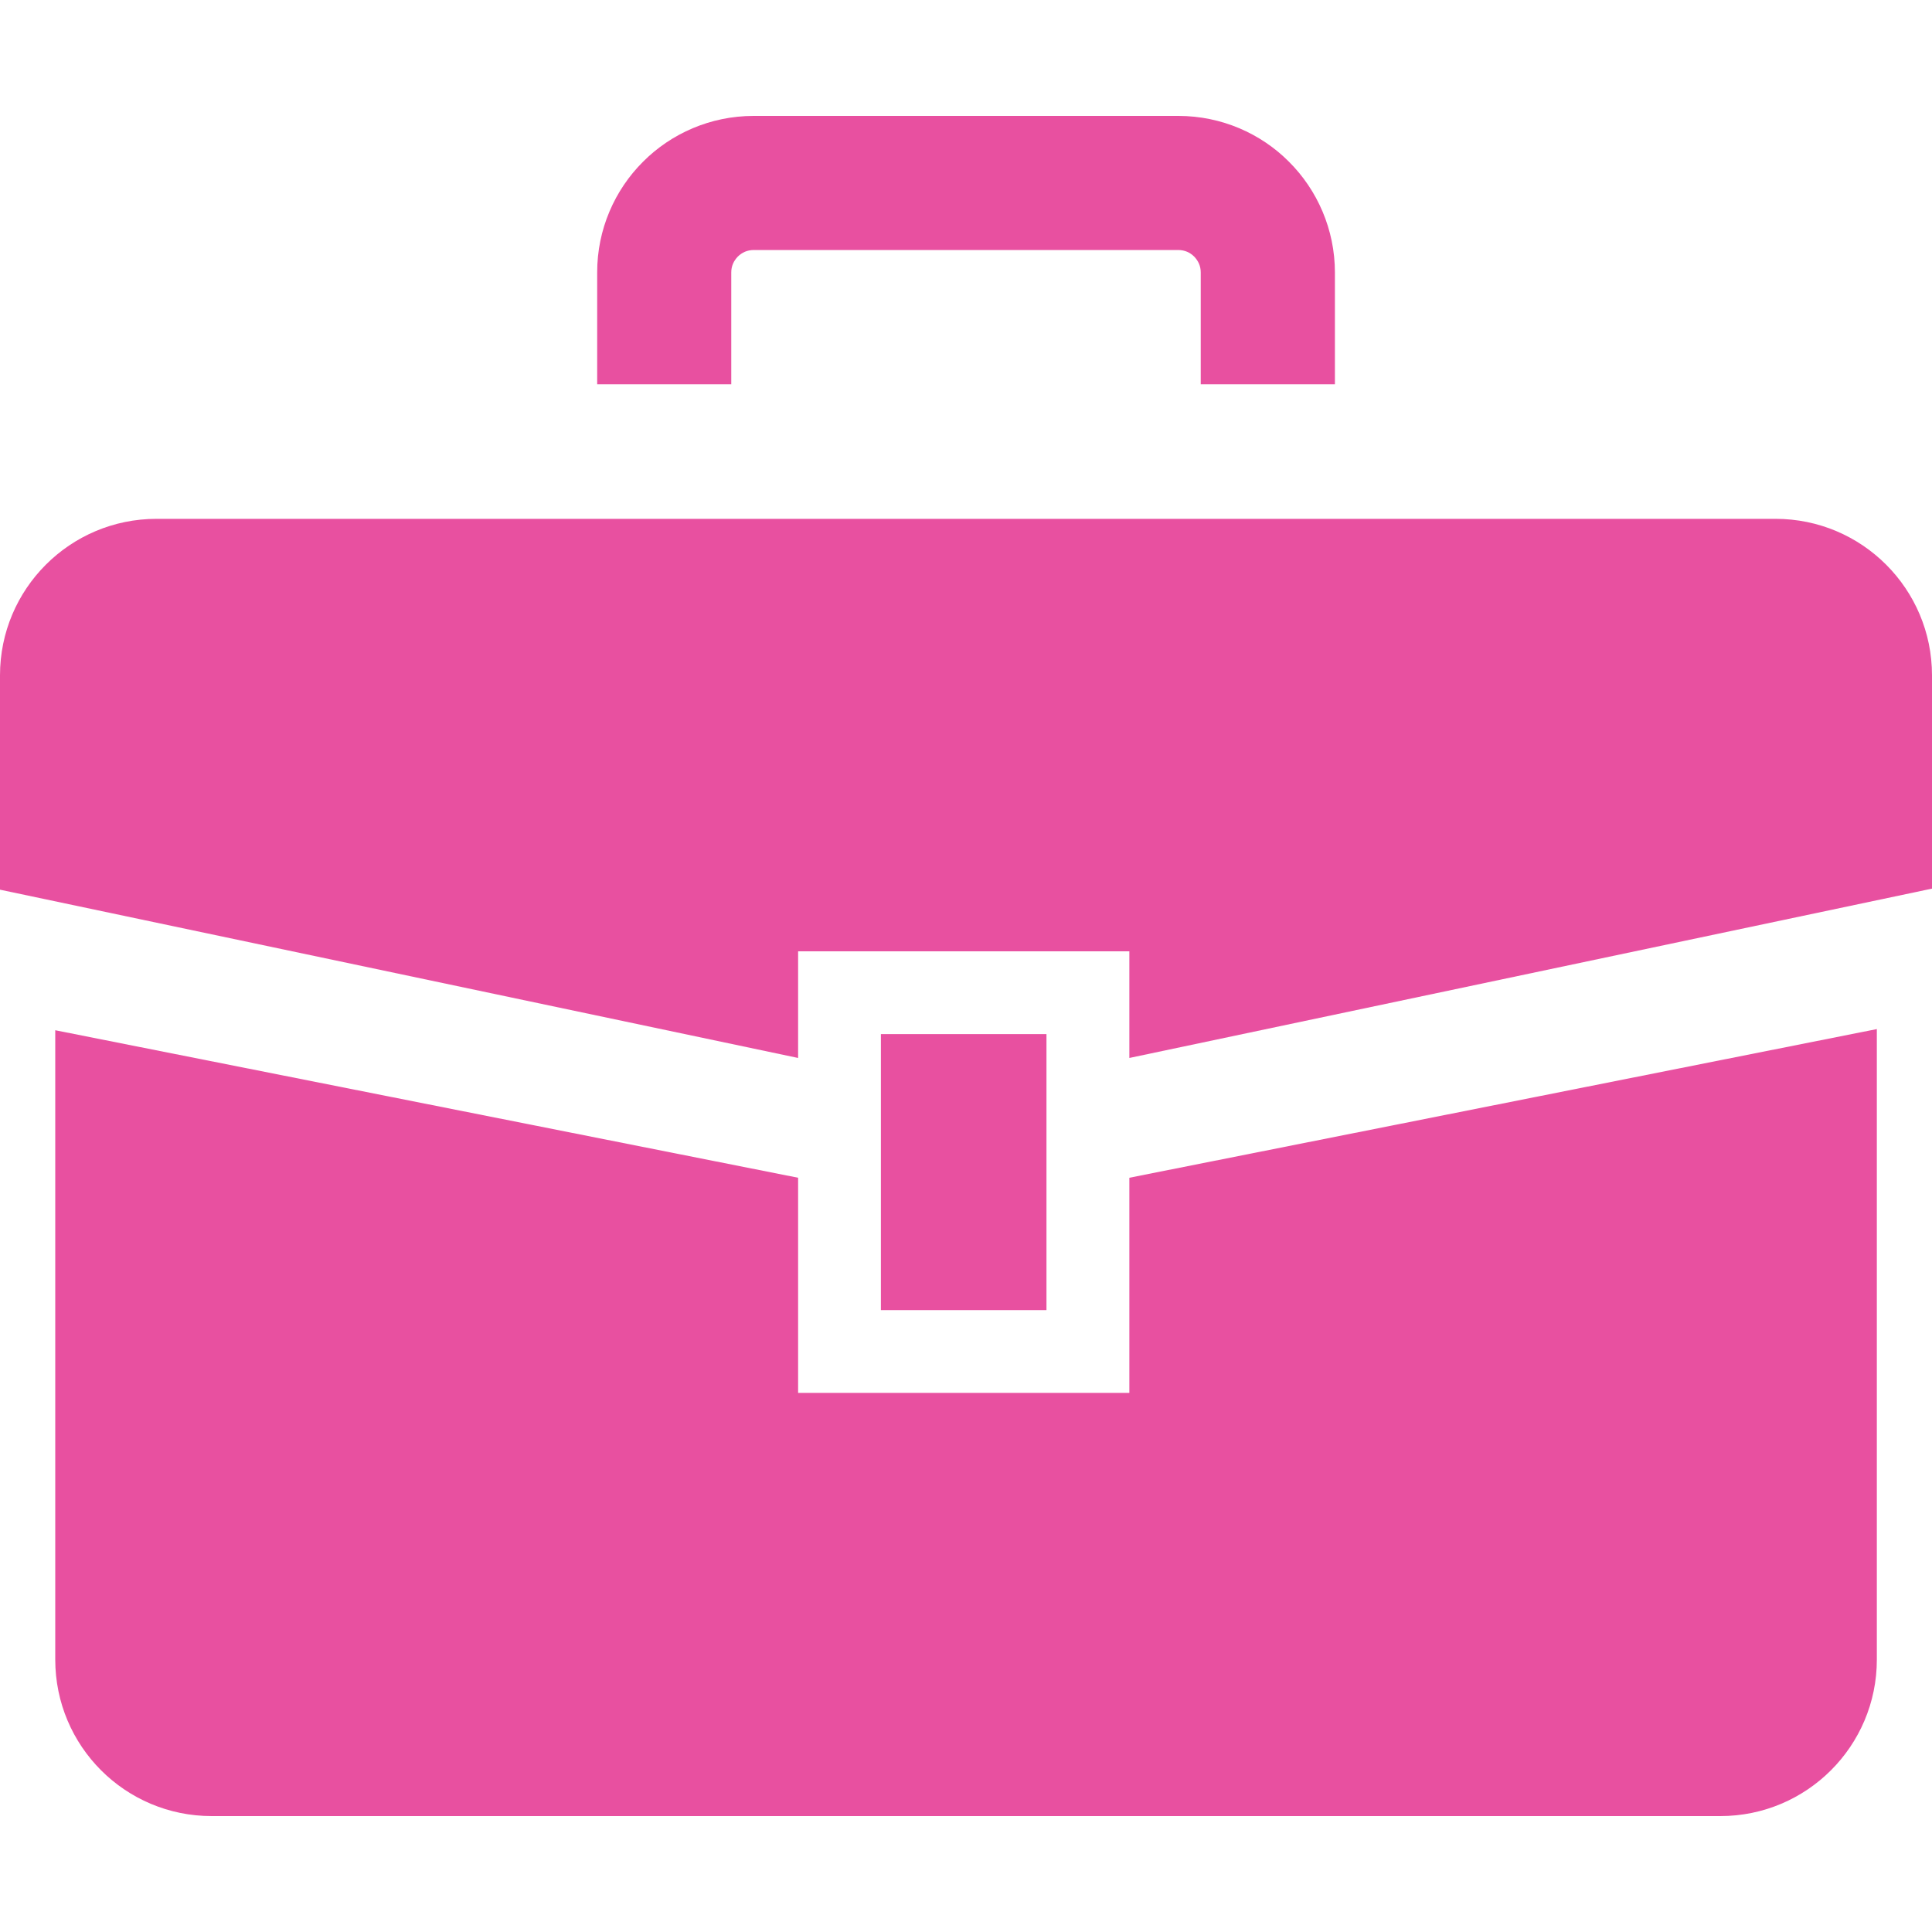
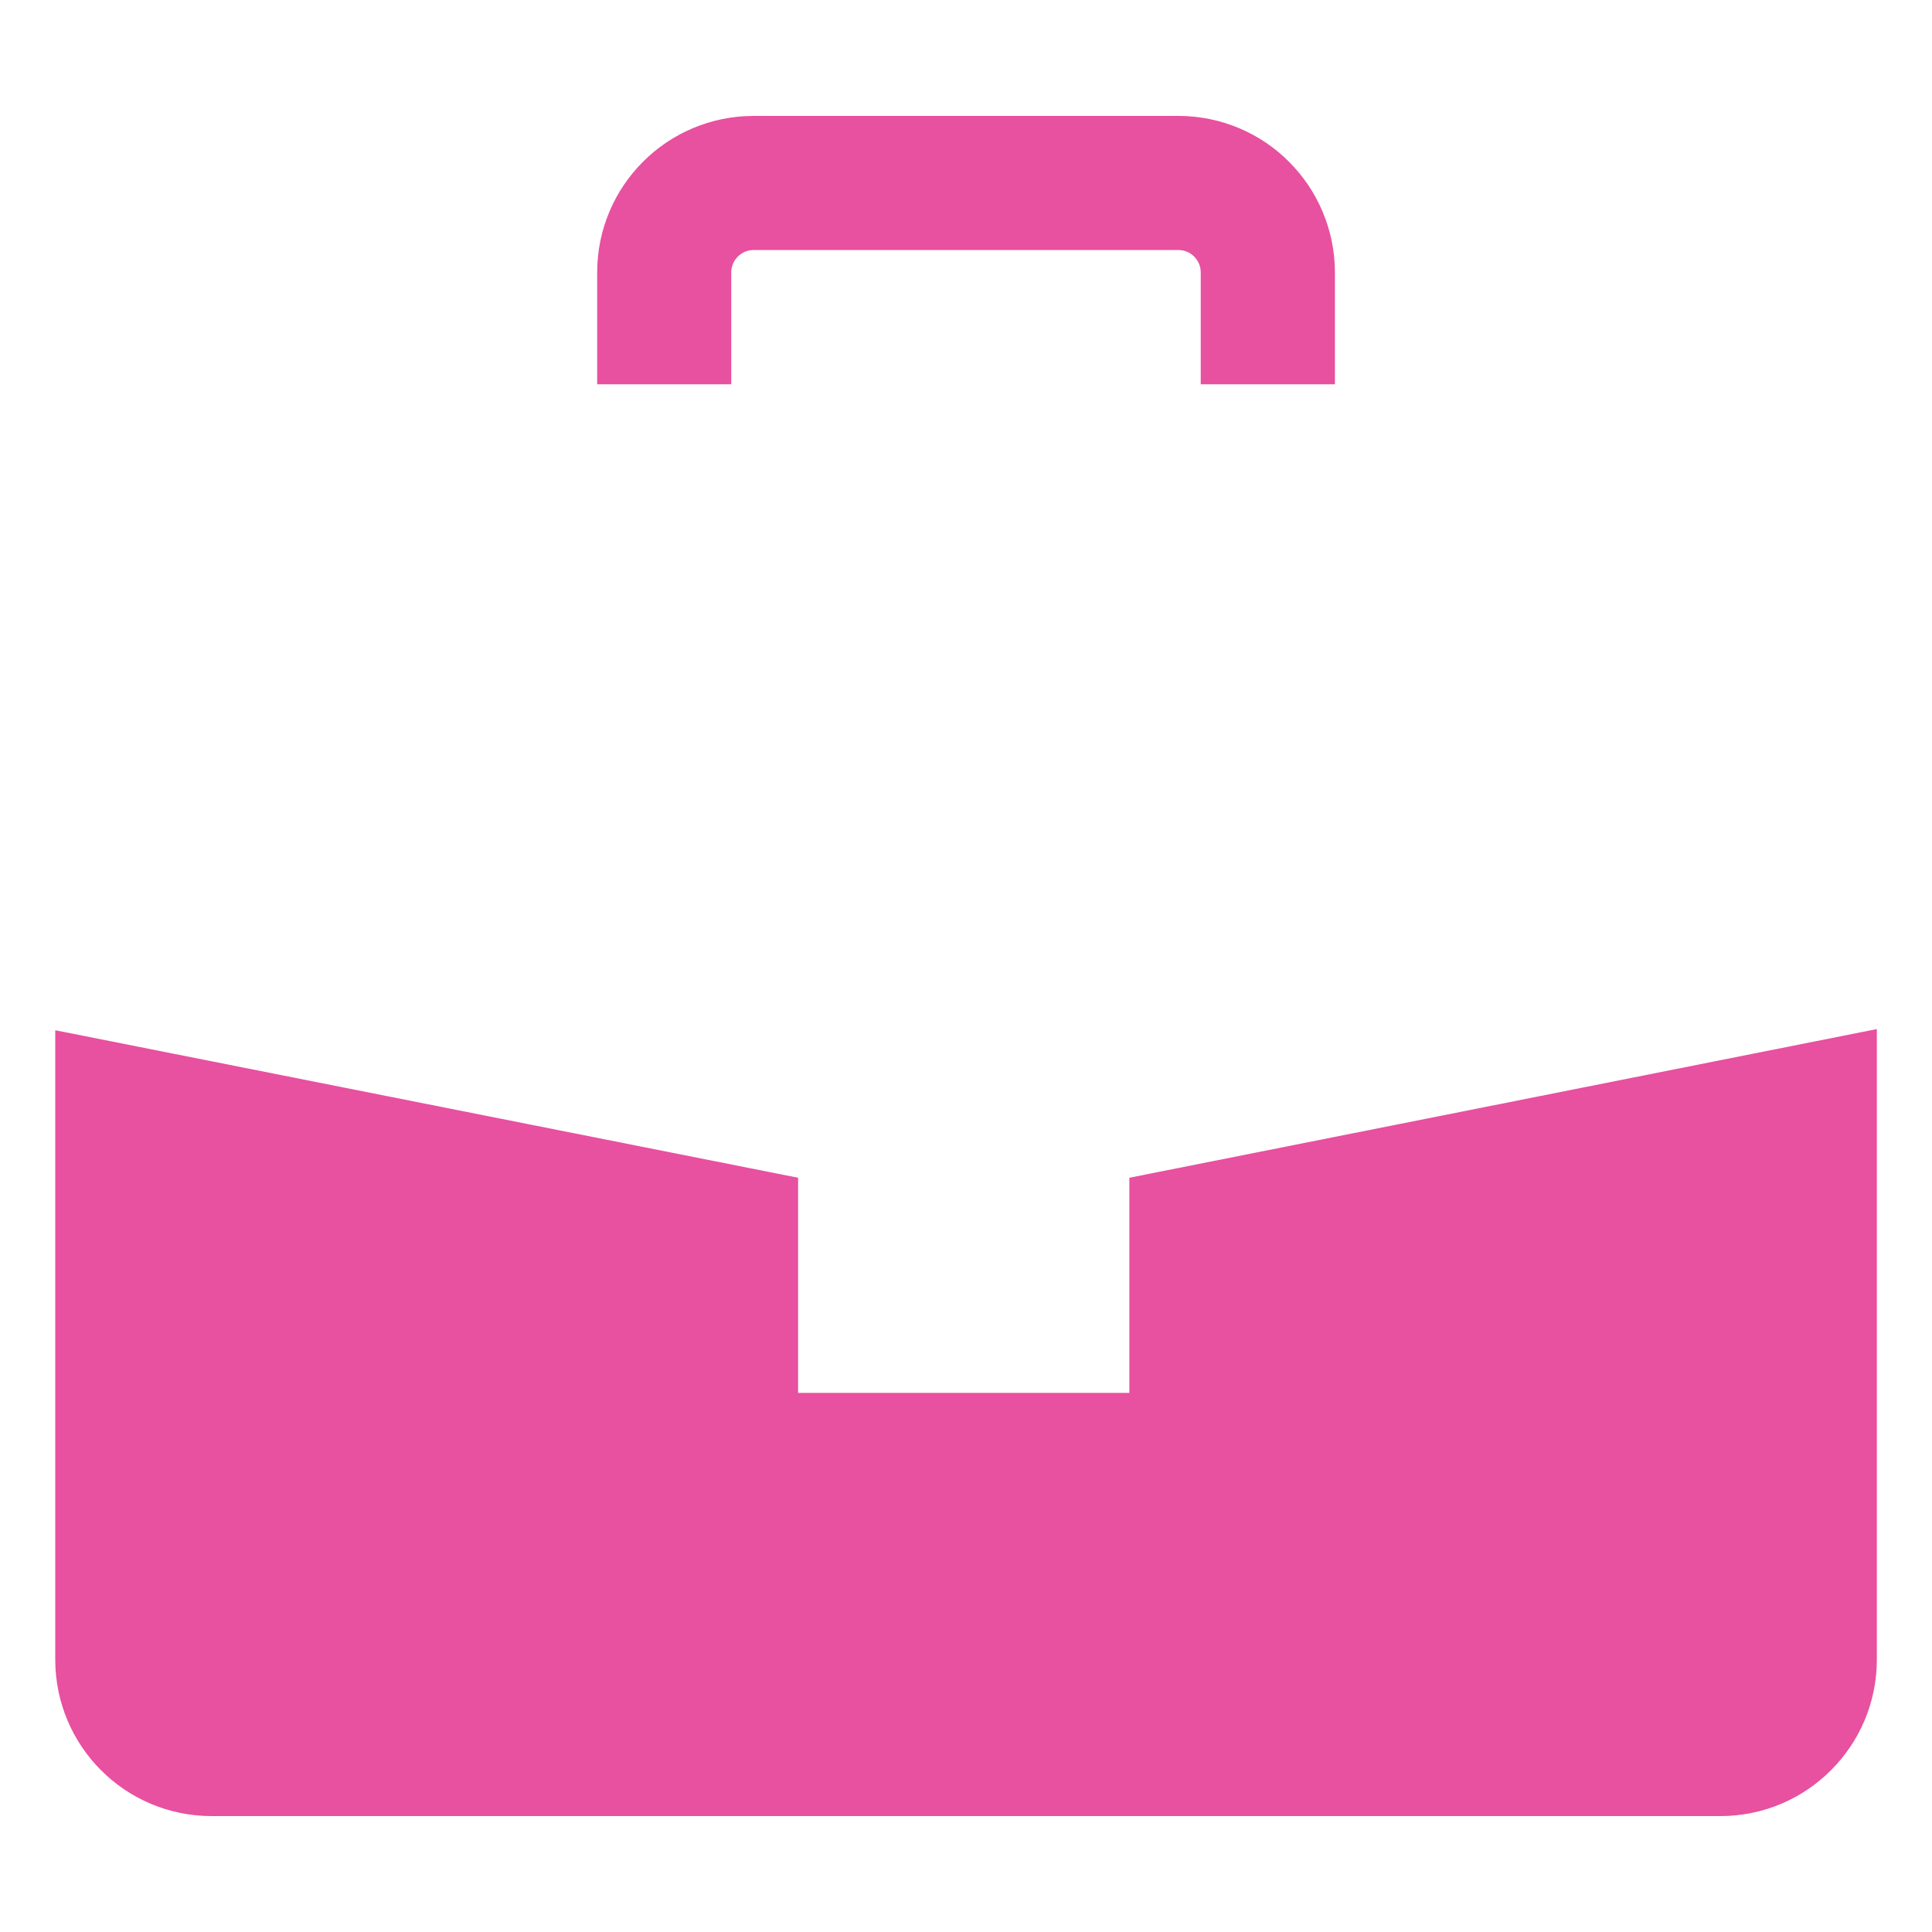
<svg xmlns="http://www.w3.org/2000/svg" width="20" height="20" viewBox="0 0 20 20" fill="none">
-   <path d="M18.38 5.371H1.62C0.725 5.371 0 6.097 0 6.991V9.21L8.262 10.952V9.848H11.691V10.952L20 9.199V6.991C20 6.097 19.275 5.371 18.38 5.371Z" fill="#E850A0" />
  <path d="M11.691 14.419H8.262V12.192L0.572 10.665V17.18C0.572 18.075 1.296 18.8 2.191 18.8H17.809C18.703 18.8 19.429 18.075 19.429 17.18V10.653L11.691 12.192V14.419Z" fill="#E850A0" />
-   <path d="M10.833 10.705H9.119V13.562H10.833V10.705Z" fill="#E850A0" />
  <path d="M7.57 2.821C7.57 2.754 7.595 2.701 7.638 2.656C7.682 2.613 7.735 2.589 7.801 2.588H12.199C12.265 2.589 12.318 2.613 12.362 2.656C12.405 2.701 12.43 2.754 12.43 2.821V3.978H13.819V2.821C13.819 2.375 13.636 1.966 13.344 1.675C13.053 1.382 12.644 1.2 12.199 1.2H7.801C7.356 1.2 6.947 1.382 6.656 1.675C6.364 1.966 6.181 2.375 6.182 2.821V3.978H7.57V2.821Z" fill="#E850A0" />
</svg>